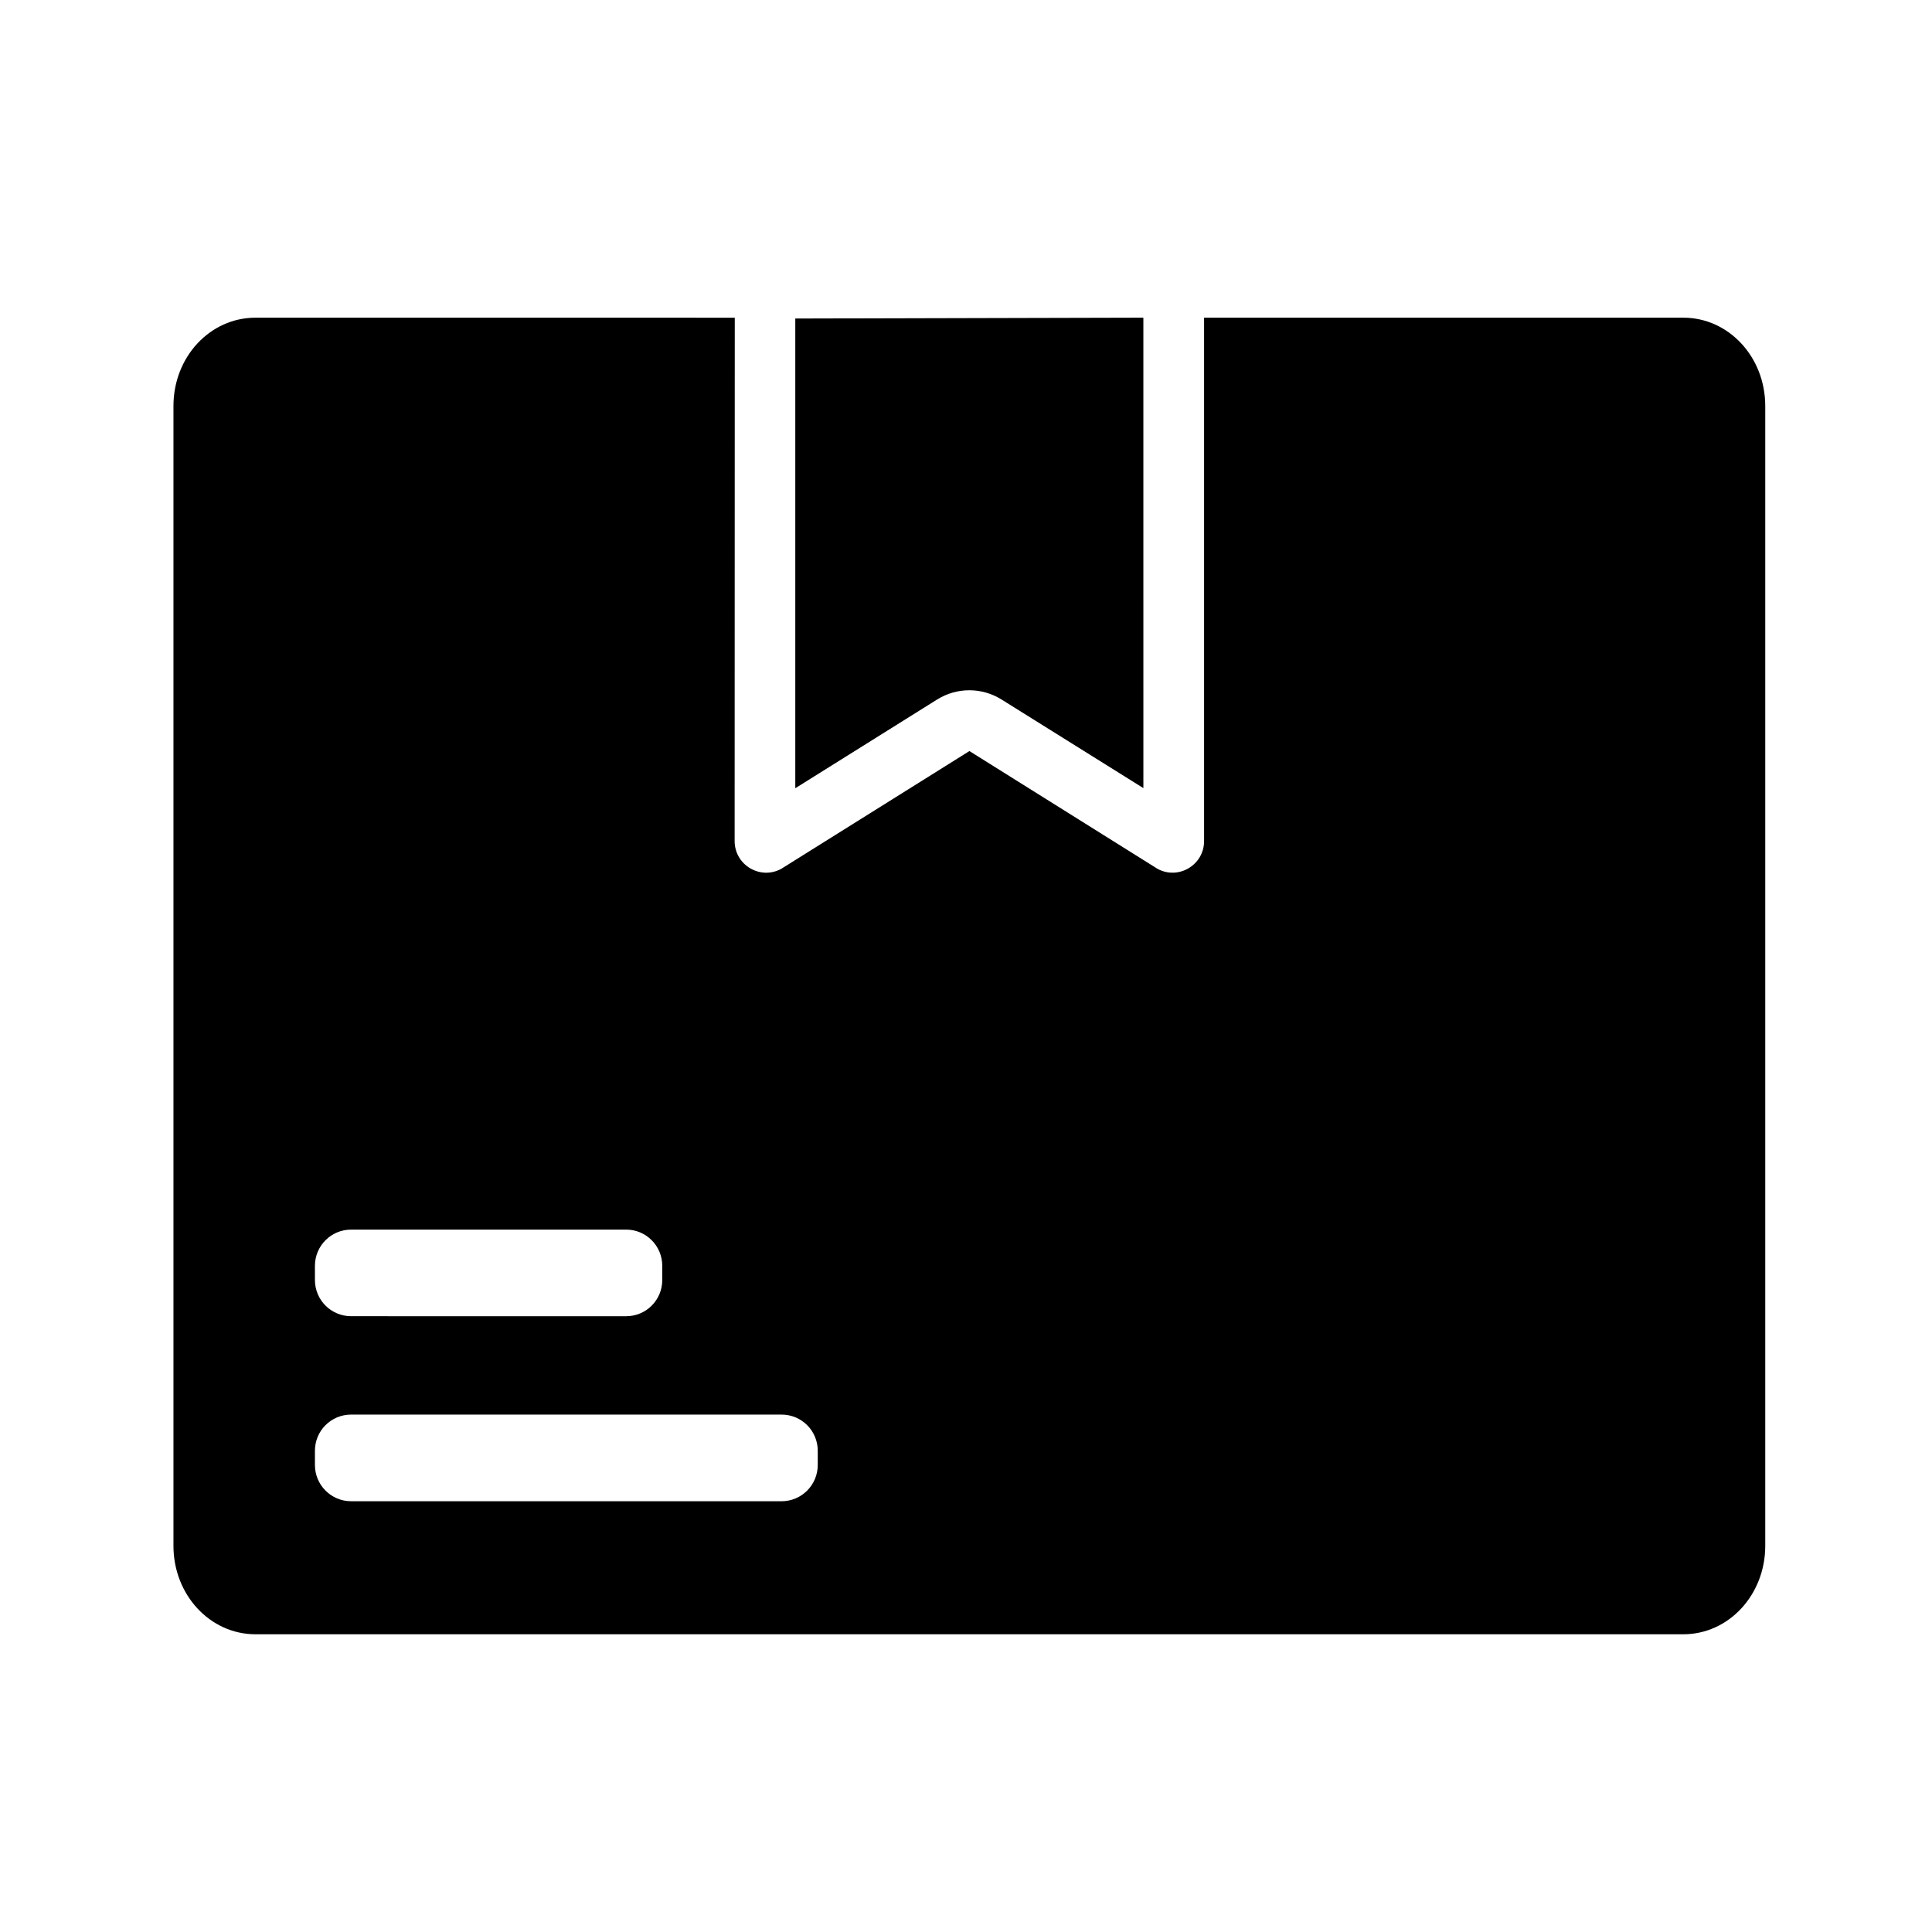
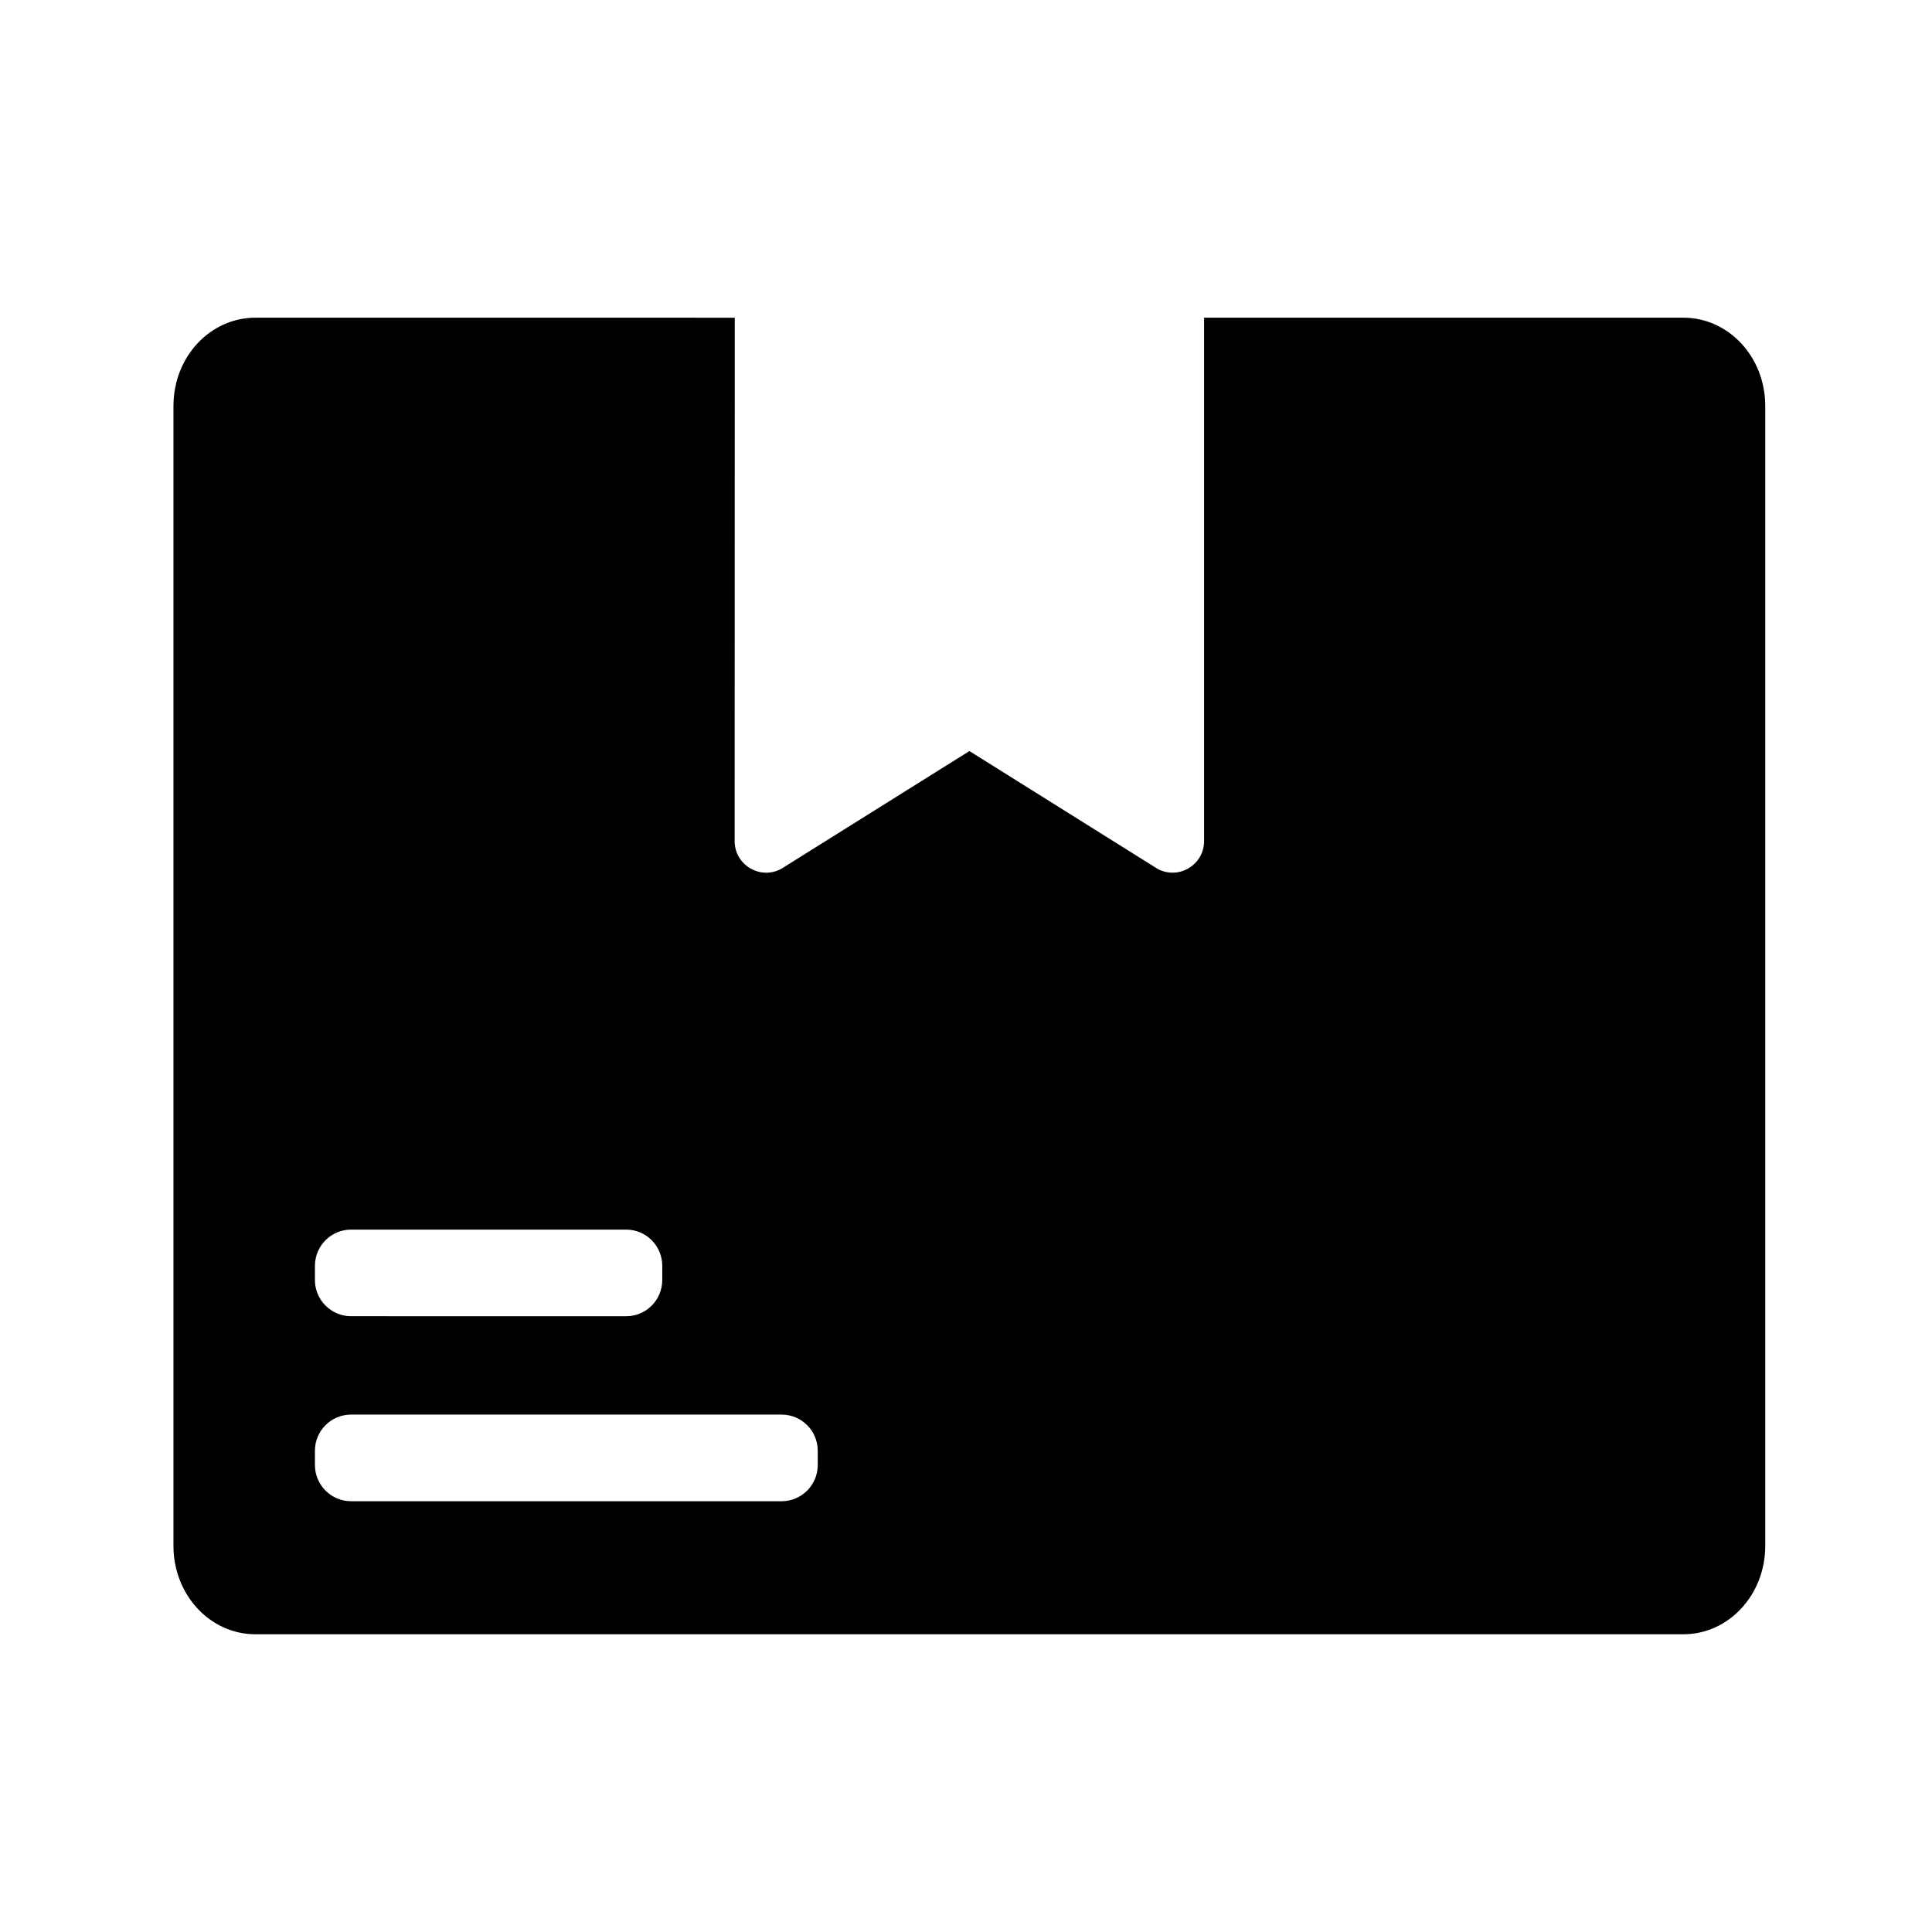
<svg xmlns="http://www.w3.org/2000/svg" fill="#000000" width="800px" height="800px" version="1.1" viewBox="144 144 512 512">
  <g>
    <path d="m237.05 518.88h114.06c5.312 0 9.602 4.266 9.602 9.59v3.762c0 5.312-4.289 9.613-9.602 9.613l-114.06-0.004c-5.301 0-9.59-4.301-9.59-9.613v-3.762c0-5.32 4.285-9.586 9.59-9.586zm0-49.02h72.891c5.301 0 9.566 4.301 9.566 9.613v3.738c0 5.312-4.266 9.602-9.566 9.602l-72.891-0.004c-5.301 0-9.59-4.289-9.59-9.602v-3.738c0-5.316 4.285-9.609 9.59-9.609zm-25.336-241.67c-12.07 0-21.746 10.418-21.746 23.398v302.09c0 12.953 9.68 23.422 21.746 23.422h378.38c12.035 0 21.715-10.461 21.715-23.422v-302.09c0-12.977-9.68-23.398-21.715-23.398l-127-0.004v138.7c0 6.344-6.769 10.379-12.332 7.367l-49.855-31.215-49.887 31.223c-5.562 3.008-12.332-1.031-12.332-7.367l0.035-138.7z" />
-     <path d="m354.76 228.41v124.48l37.613-23.527c5.219-3.246 11.805-3.246 17.023 0l37.613 23.496-0.004-124.68z" />
  </g>
</svg>